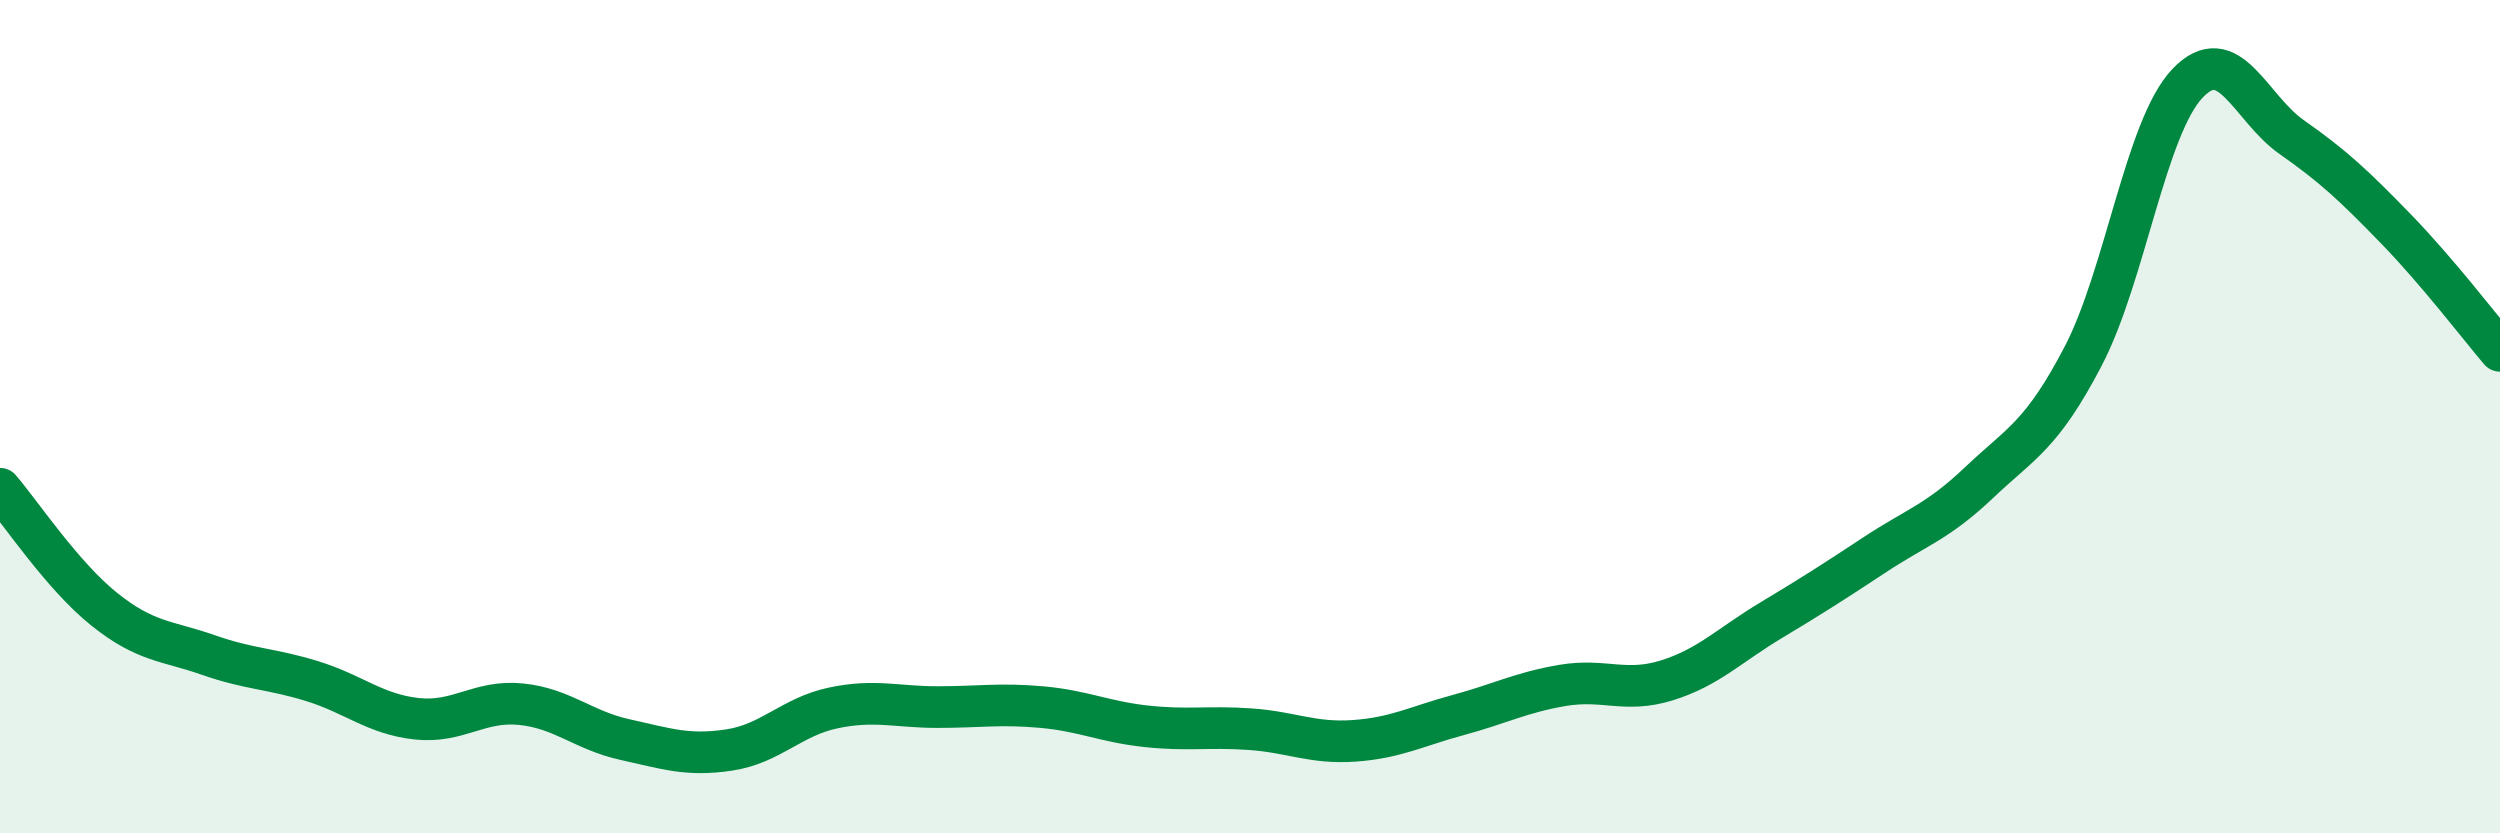
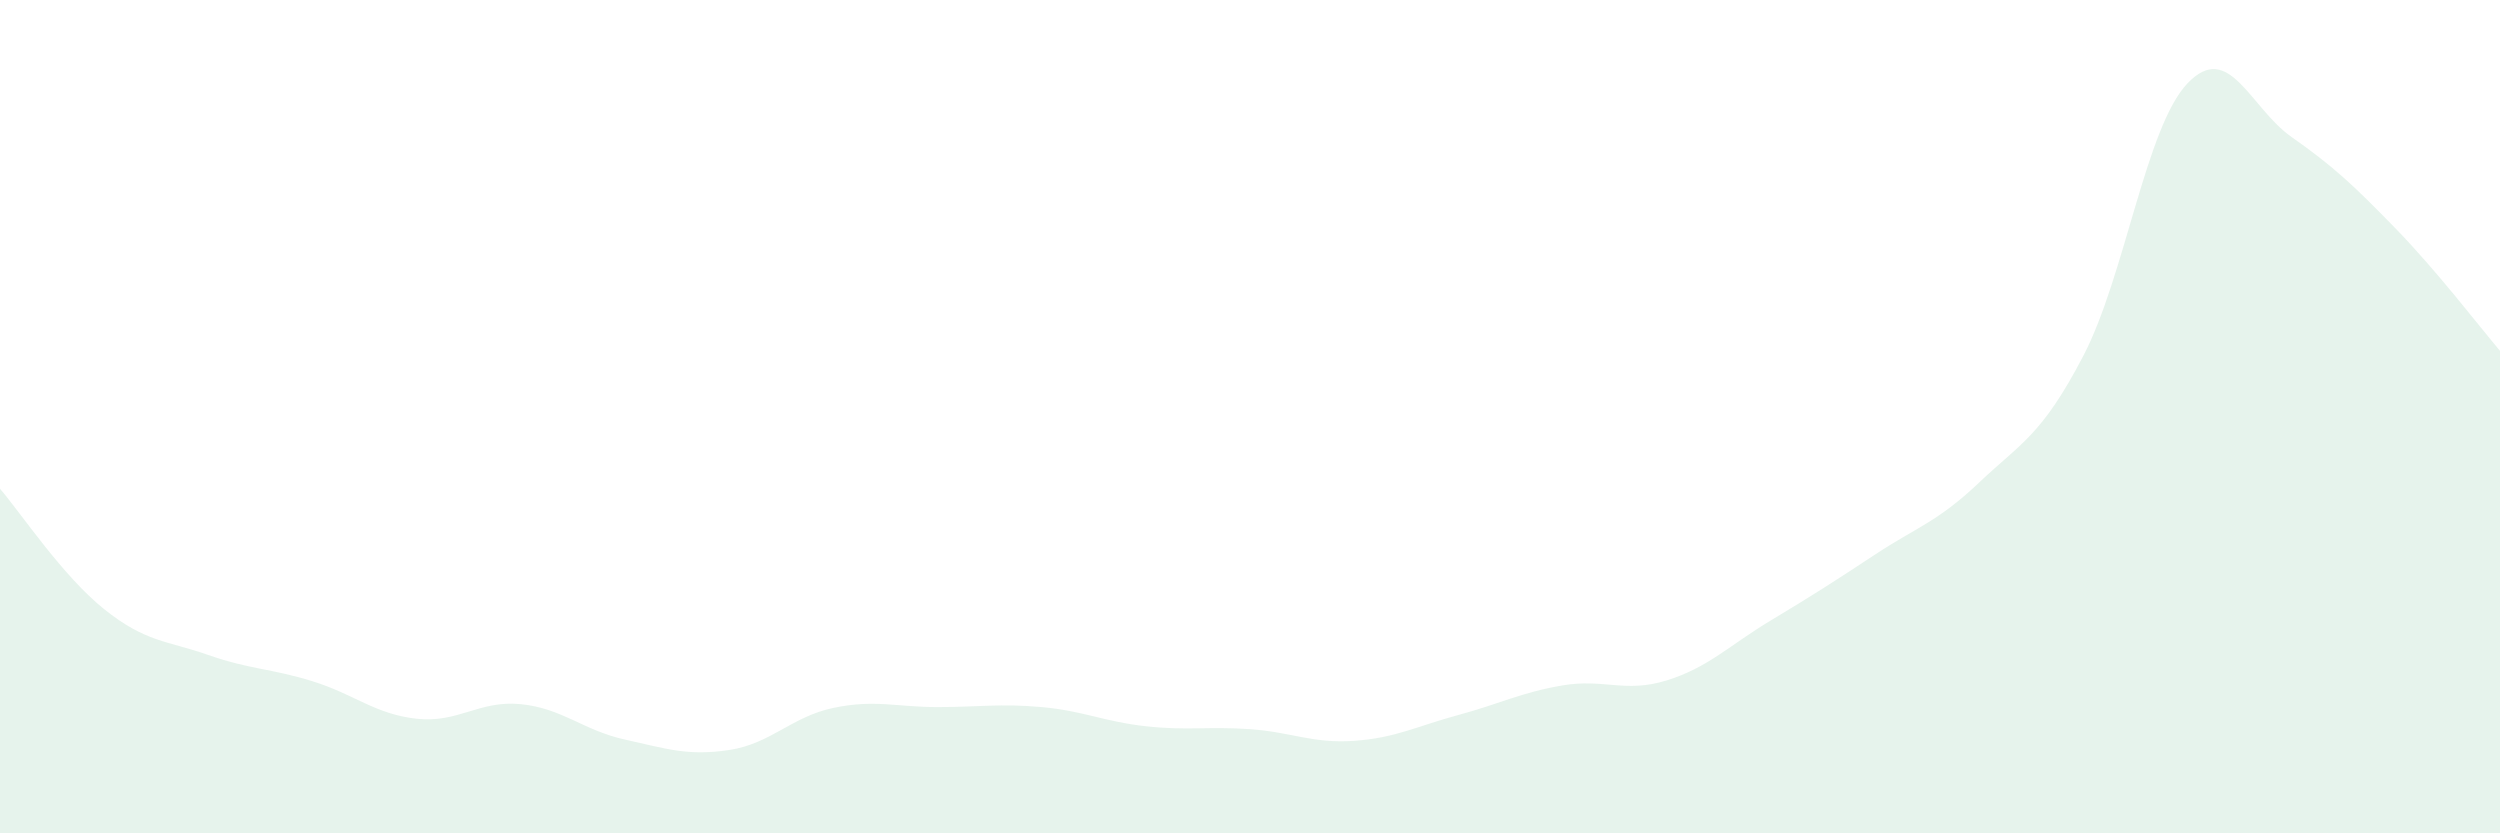
<svg xmlns="http://www.w3.org/2000/svg" width="60" height="20" viewBox="0 0 60 20">
  <path d="M 0,11.73 C 0.5,12.31 1.5,13.82 2.5,14.62 C 3.5,15.42 4,15.37 5,15.72 C 6,16.07 6.5,16.04 7.5,16.35 C 8.5,16.66 9,17.14 10,17.25 C 11,17.36 11.5,16.8 12.5,16.9 C 13.5,17 14,17.53 15,17.75 C 16,17.97 16.5,18.15 17.5,18 C 18.5,17.85 19,17.2 20,16.99 C 21,16.78 21.5,16.97 22.5,16.97 C 23.5,16.97 24,16.88 25,16.97 C 26,17.06 26.5,17.32 27.5,17.43 C 28.5,17.54 29,17.43 30,17.5 C 31,17.57 31.5,17.85 32.5,17.78 C 33.5,17.71 34,17.43 35,17.16 C 36,16.89 36.5,16.62 37.5,16.45 C 38.5,16.28 39,16.64 40,16.33 C 41,16.02 41.5,15.49 42.5,14.89 C 43.5,14.29 44,13.97 45,13.31 C 46,12.65 46.5,12.53 47.5,11.58 C 48.5,10.63 49,10.46 50,8.54 C 51,6.62 51.5,3.05 52.5,2 C 53.5,0.95 54,2.59 55,3.29 C 56,3.99 56.5,4.46 57.5,5.49 C 58.5,6.52 59.5,7.83 60,8.42L60 20L0 20Z" fill="#008740" opacity="0.1" stroke-linecap="round" stroke-linejoin="round" />
-   <path d="M 0,11.73 C 0.5,12.31 1.5,13.82 2.5,14.62 C 3.5,15.42 4,15.37 5,15.72 C 6,16.07 6.5,16.04 7.5,16.35 C 8.5,16.66 9,17.14 10,17.25 C 11,17.36 11.5,16.8 12.5,16.9 C 13.5,17 14,17.53 15,17.75 C 16,17.97 16.5,18.15 17.5,18 C 18.5,17.85 19,17.2 20,16.99 C 21,16.78 21.5,16.97 22.5,16.97 C 23.5,16.97 24,16.88 25,16.97 C 26,17.06 26.5,17.32 27.5,17.43 C 28.5,17.54 29,17.43 30,17.5 C 31,17.57 31.5,17.85 32.5,17.78 C 33.5,17.71 34,17.43 35,17.16 C 36,16.89 36.5,16.62 37.5,16.45 C 38.5,16.28 39,16.64 40,16.33 C 41,16.02 41.5,15.49 42.5,14.89 C 43.5,14.29 44,13.97 45,13.31 C 46,12.65 46.5,12.53 47.5,11.58 C 48.5,10.63 49,10.46 50,8.54 C 51,6.62 51.5,3.05 52.5,2 C 53.5,0.95 54,2.59 55,3.29 C 56,3.99 56.5,4.46 57.5,5.49 C 58.5,6.52 59.5,7.83 60,8.42" stroke="#008740" stroke-width="1" fill="none" stroke-linecap="round" stroke-linejoin="round" />
</svg>